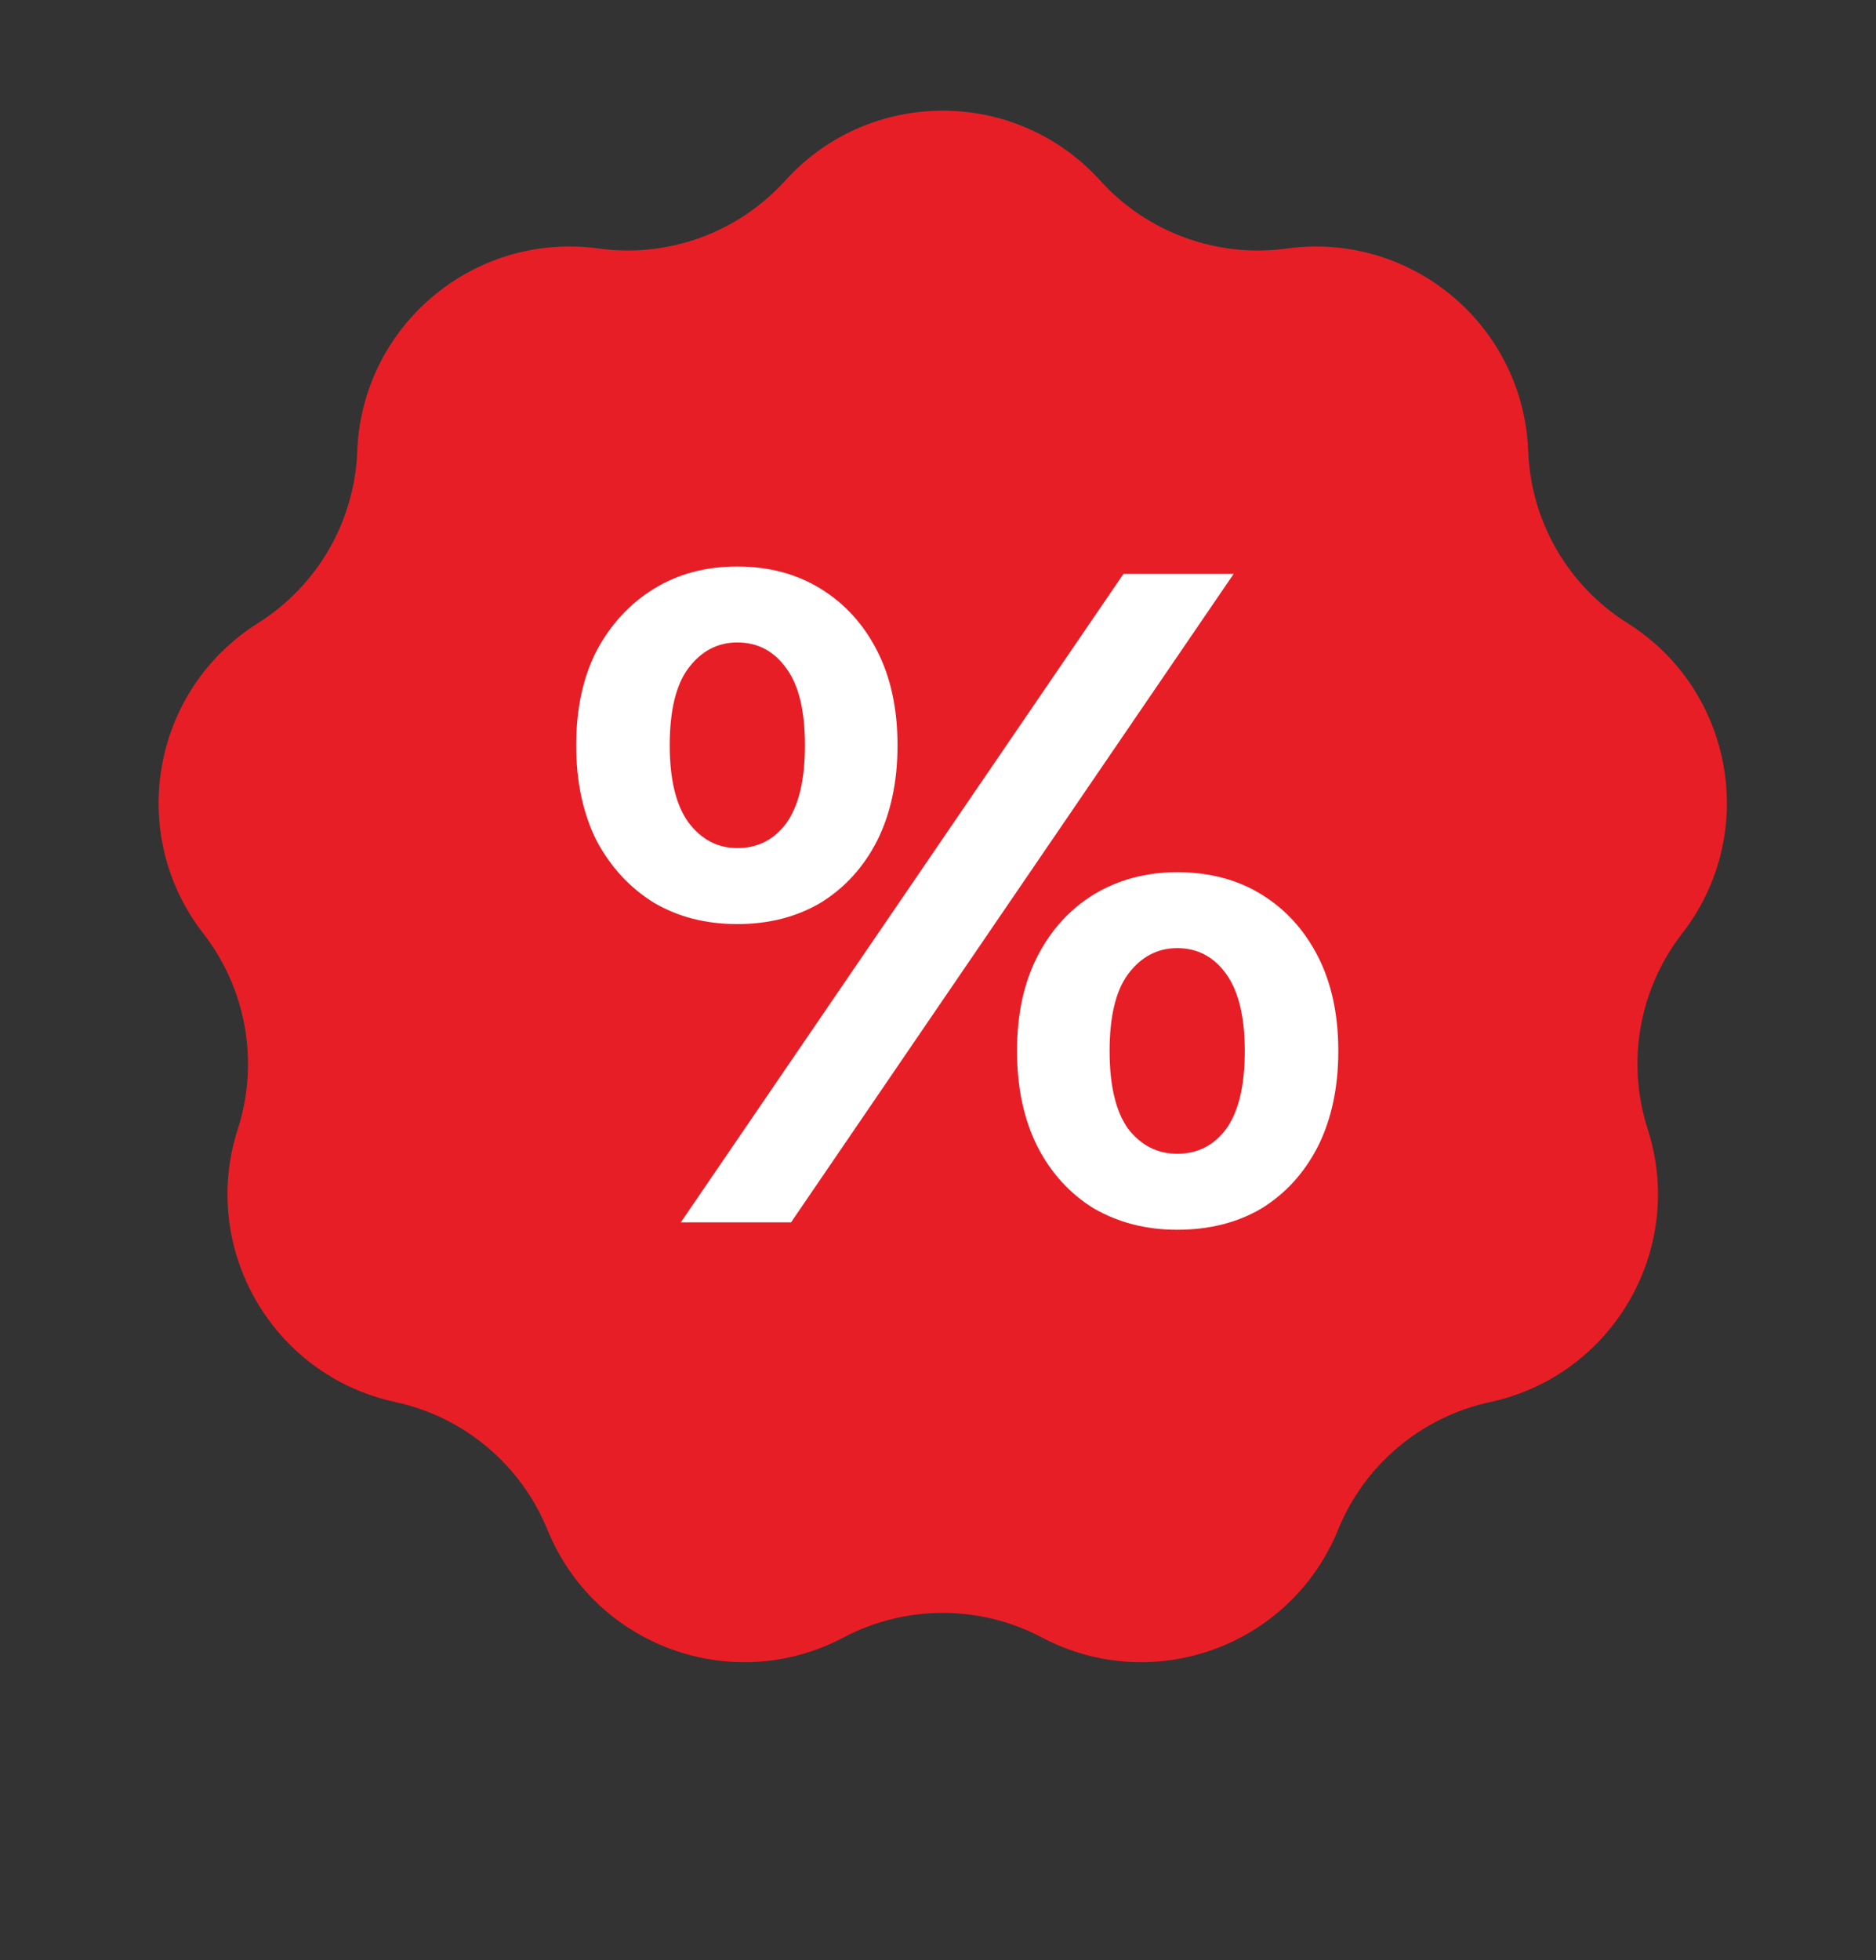
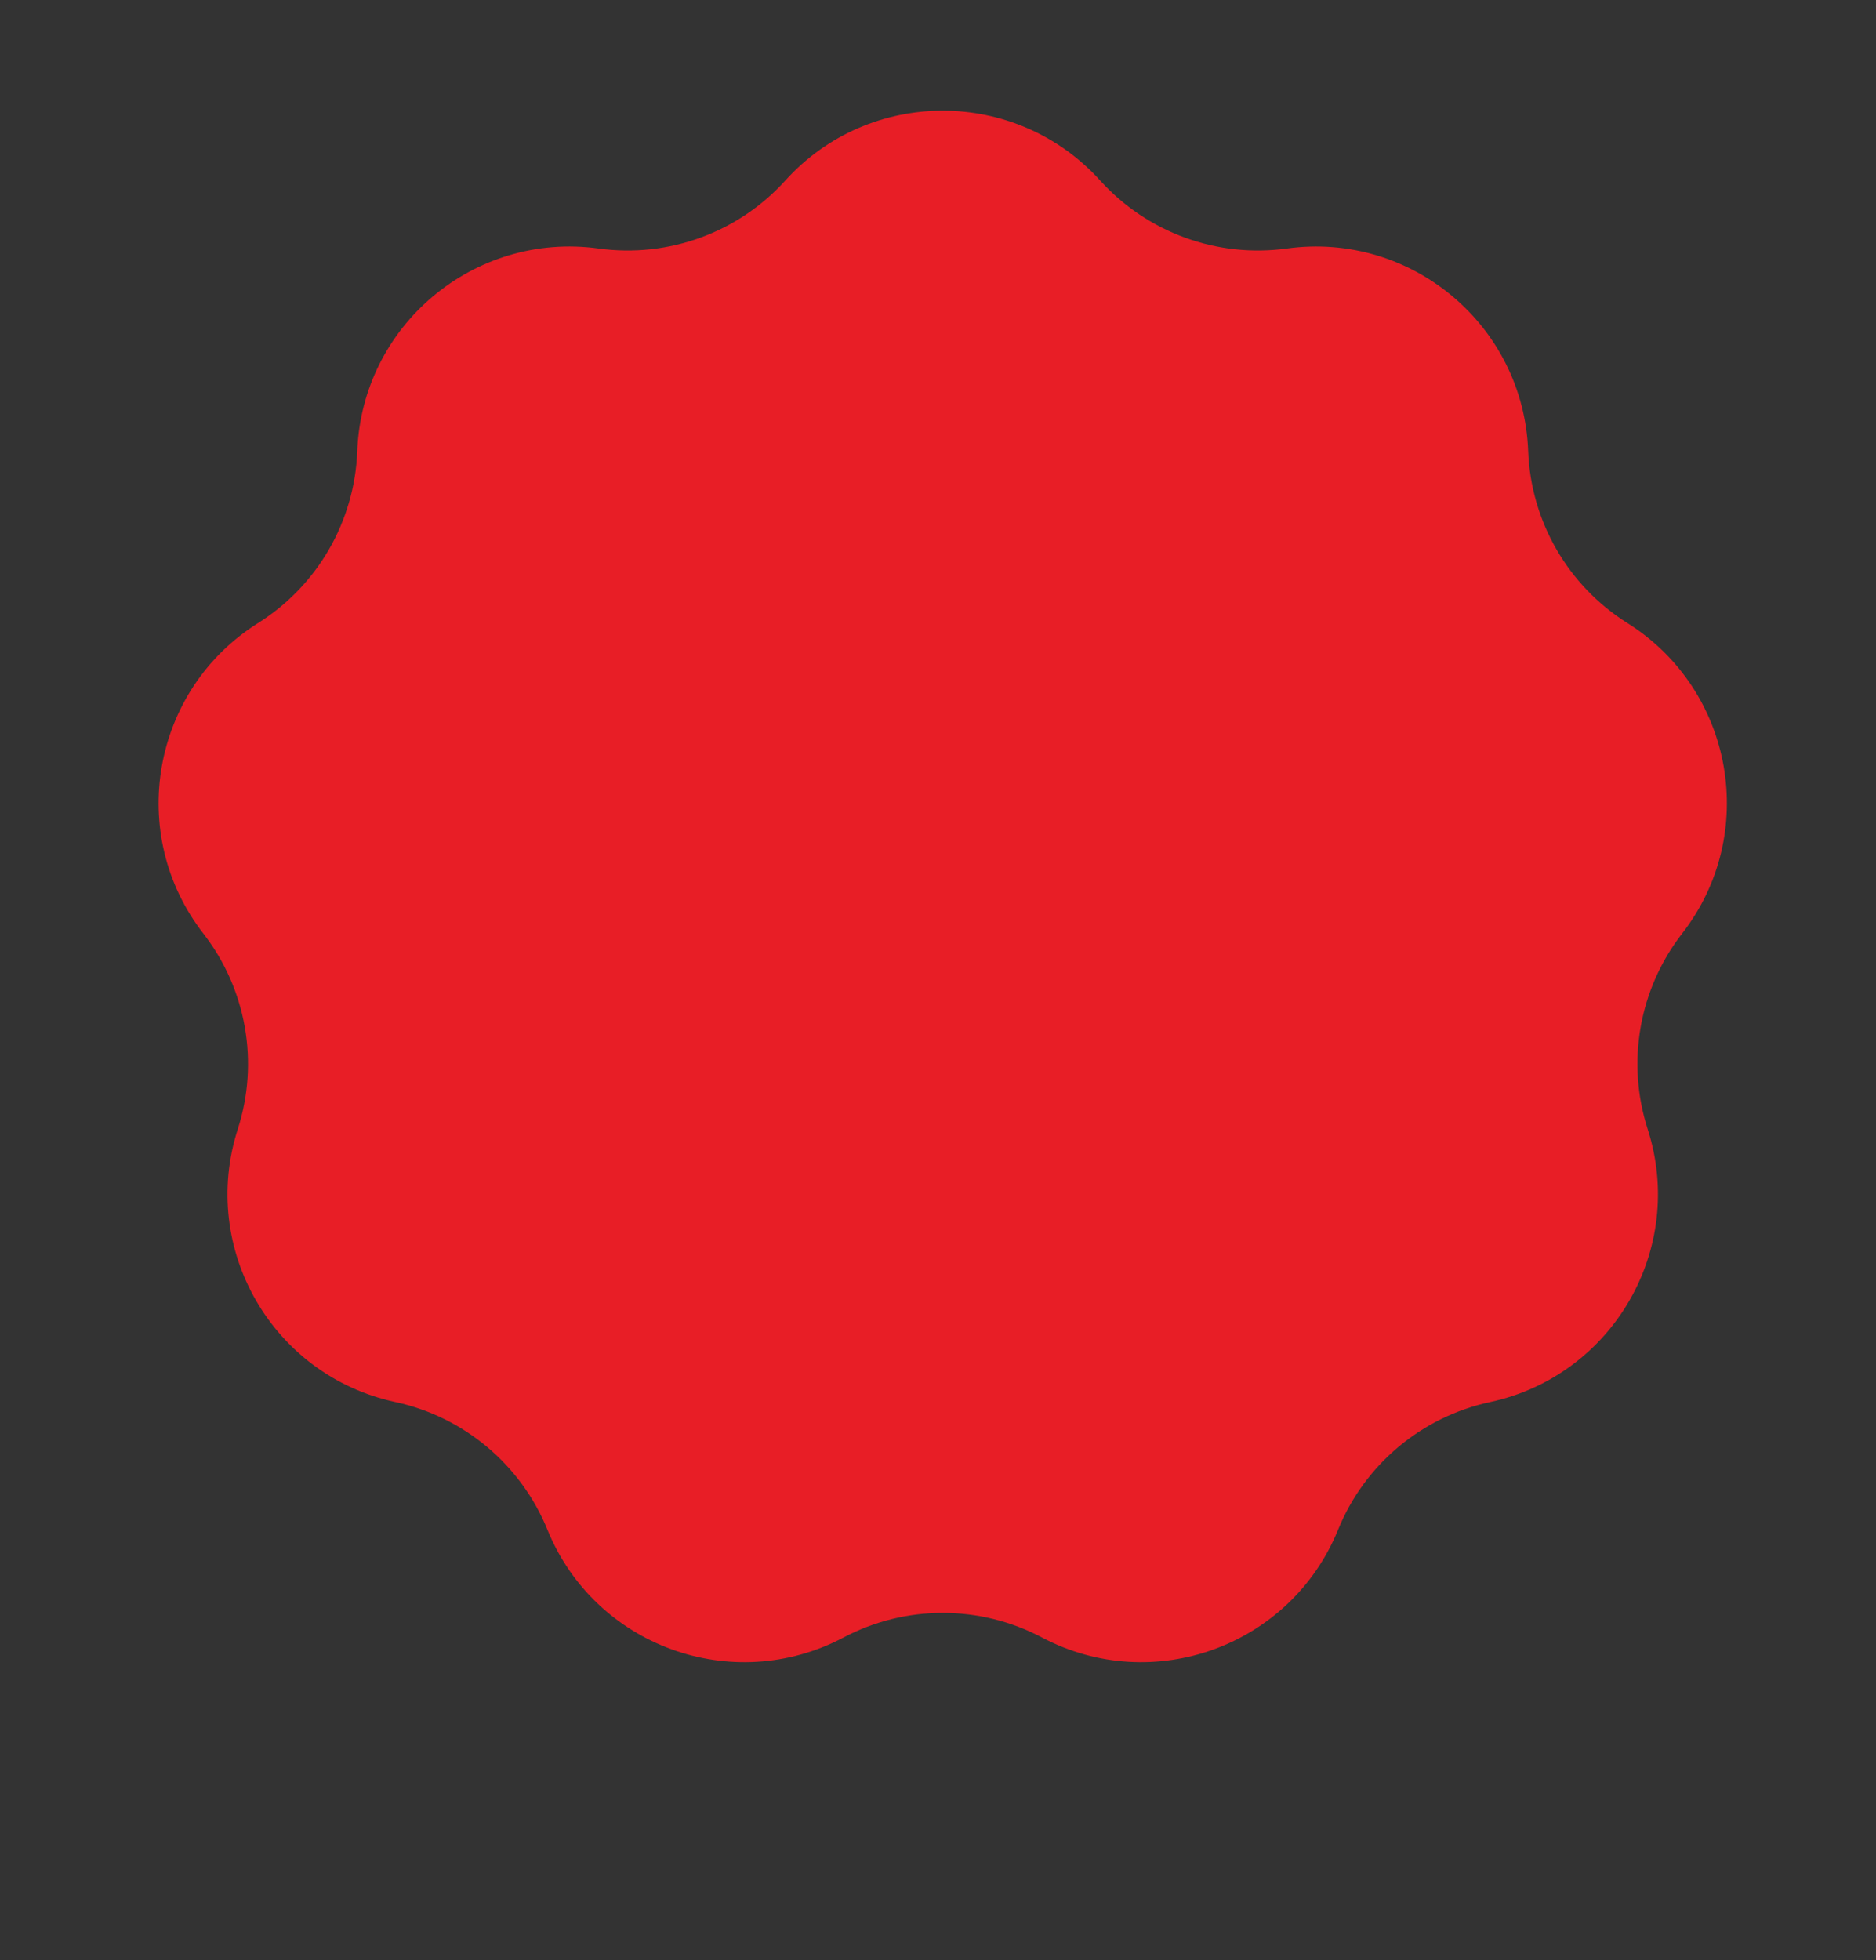
<svg xmlns="http://www.w3.org/2000/svg" width="45" height="47" viewBox="0 0 45 47" fill="none">
  <rect x="0" y="0" width="45" height="47" fill="#333333" stroke="none" />
  <g>
    <path d="M18.835 4.331C20.858 2.095 24.369 2.095 26.392 4.331V4.331C27.523 5.58 29.198 6.189 30.867 5.959V5.959C33.854 5.548 36.544 7.804 36.657 10.817V10.817C36.72 12.501 37.611 14.045 39.038 14.941V14.941C41.591 16.546 42.2 20.003 40.35 22.384V22.384C39.316 23.715 39.007 25.47 39.523 27.074V27.074C40.447 29.944 38.692 32.984 35.745 33.619V33.619C34.097 33.974 32.732 35.12 32.097 36.68V36.68C30.96 39.473 27.661 40.673 24.995 39.265V39.265C23.505 38.478 21.722 38.478 20.233 39.265V39.265C17.567 40.673 14.268 39.473 13.131 36.68V36.68C12.495 35.12 11.13 33.974 9.483 33.619V33.619C6.535 32.984 4.78 29.944 5.704 27.074V27.074C6.22 25.47 5.911 23.715 4.877 22.384V22.384C3.027 20.003 3.637 16.546 6.189 14.941V14.941C7.616 14.045 8.507 12.501 8.57 10.817V10.817C8.684 7.804 11.373 5.548 14.36 5.959V5.959C16.029 6.189 17.704 5.58 18.835 4.331V4.331Z" fill="#E81E26" />
-     <path d="M16.331 29.31L26.949 13.761H29.592L18.975 29.31H16.331ZM17.686 22.158C16.931 22.158 16.265 21.987 15.687 21.647C15.11 21.291 14.651 20.795 14.31 20.159C13.984 19.507 13.821 18.744 13.821 17.871C13.821 16.997 13.984 16.242 14.31 15.605C14.651 14.968 15.11 14.472 15.687 14.117C16.265 13.761 16.931 13.584 17.686 13.584C18.442 13.584 19.108 13.761 19.685 14.117C20.263 14.472 20.715 14.968 21.04 15.605C21.366 16.242 21.529 16.997 21.529 17.871C21.529 18.744 21.366 19.507 21.04 20.159C20.715 20.795 20.263 21.291 19.685 21.647C19.108 21.987 18.442 22.158 17.686 22.158ZM17.686 20.336C18.175 20.336 18.567 20.136 18.863 19.737C19.16 19.322 19.308 18.7 19.308 17.871C19.308 17.041 19.16 16.427 18.863 16.027C18.567 15.612 18.175 15.405 17.686 15.405C17.212 15.405 16.82 15.612 16.509 16.027C16.213 16.427 16.065 17.041 16.065 17.871C16.065 18.685 16.213 19.3 16.509 19.714C16.82 20.129 17.212 20.336 17.686 20.336ZM28.237 29.488C27.497 29.488 26.831 29.318 26.238 28.977C25.661 28.622 25.209 28.125 24.883 27.489C24.557 26.837 24.395 26.075 24.395 25.201C24.395 24.327 24.557 23.572 24.883 22.935C25.209 22.298 25.661 21.802 26.238 21.447C26.831 21.091 27.497 20.914 28.237 20.914C29.007 20.914 29.681 21.091 30.259 21.447C30.836 21.802 31.288 22.298 31.614 22.935C31.939 23.572 32.102 24.327 32.102 25.201C32.102 26.075 31.939 26.837 31.614 27.489C31.288 28.125 30.836 28.622 30.259 28.977C29.681 29.318 29.007 29.488 28.237 29.488ZM28.237 27.666C28.726 27.666 29.118 27.466 29.415 27.067C29.711 26.652 29.859 26.03 29.859 25.201C29.859 24.386 29.711 23.772 29.415 23.357C29.118 22.943 28.726 22.735 28.237 22.735C27.763 22.735 27.371 22.943 27.06 23.357C26.764 23.757 26.616 24.372 26.616 25.201C26.616 26.03 26.764 26.652 27.06 27.067C27.371 27.466 27.763 27.666 28.237 27.666Z" fill="white" />
  </g>
  <defs>
</defs>
</svg>